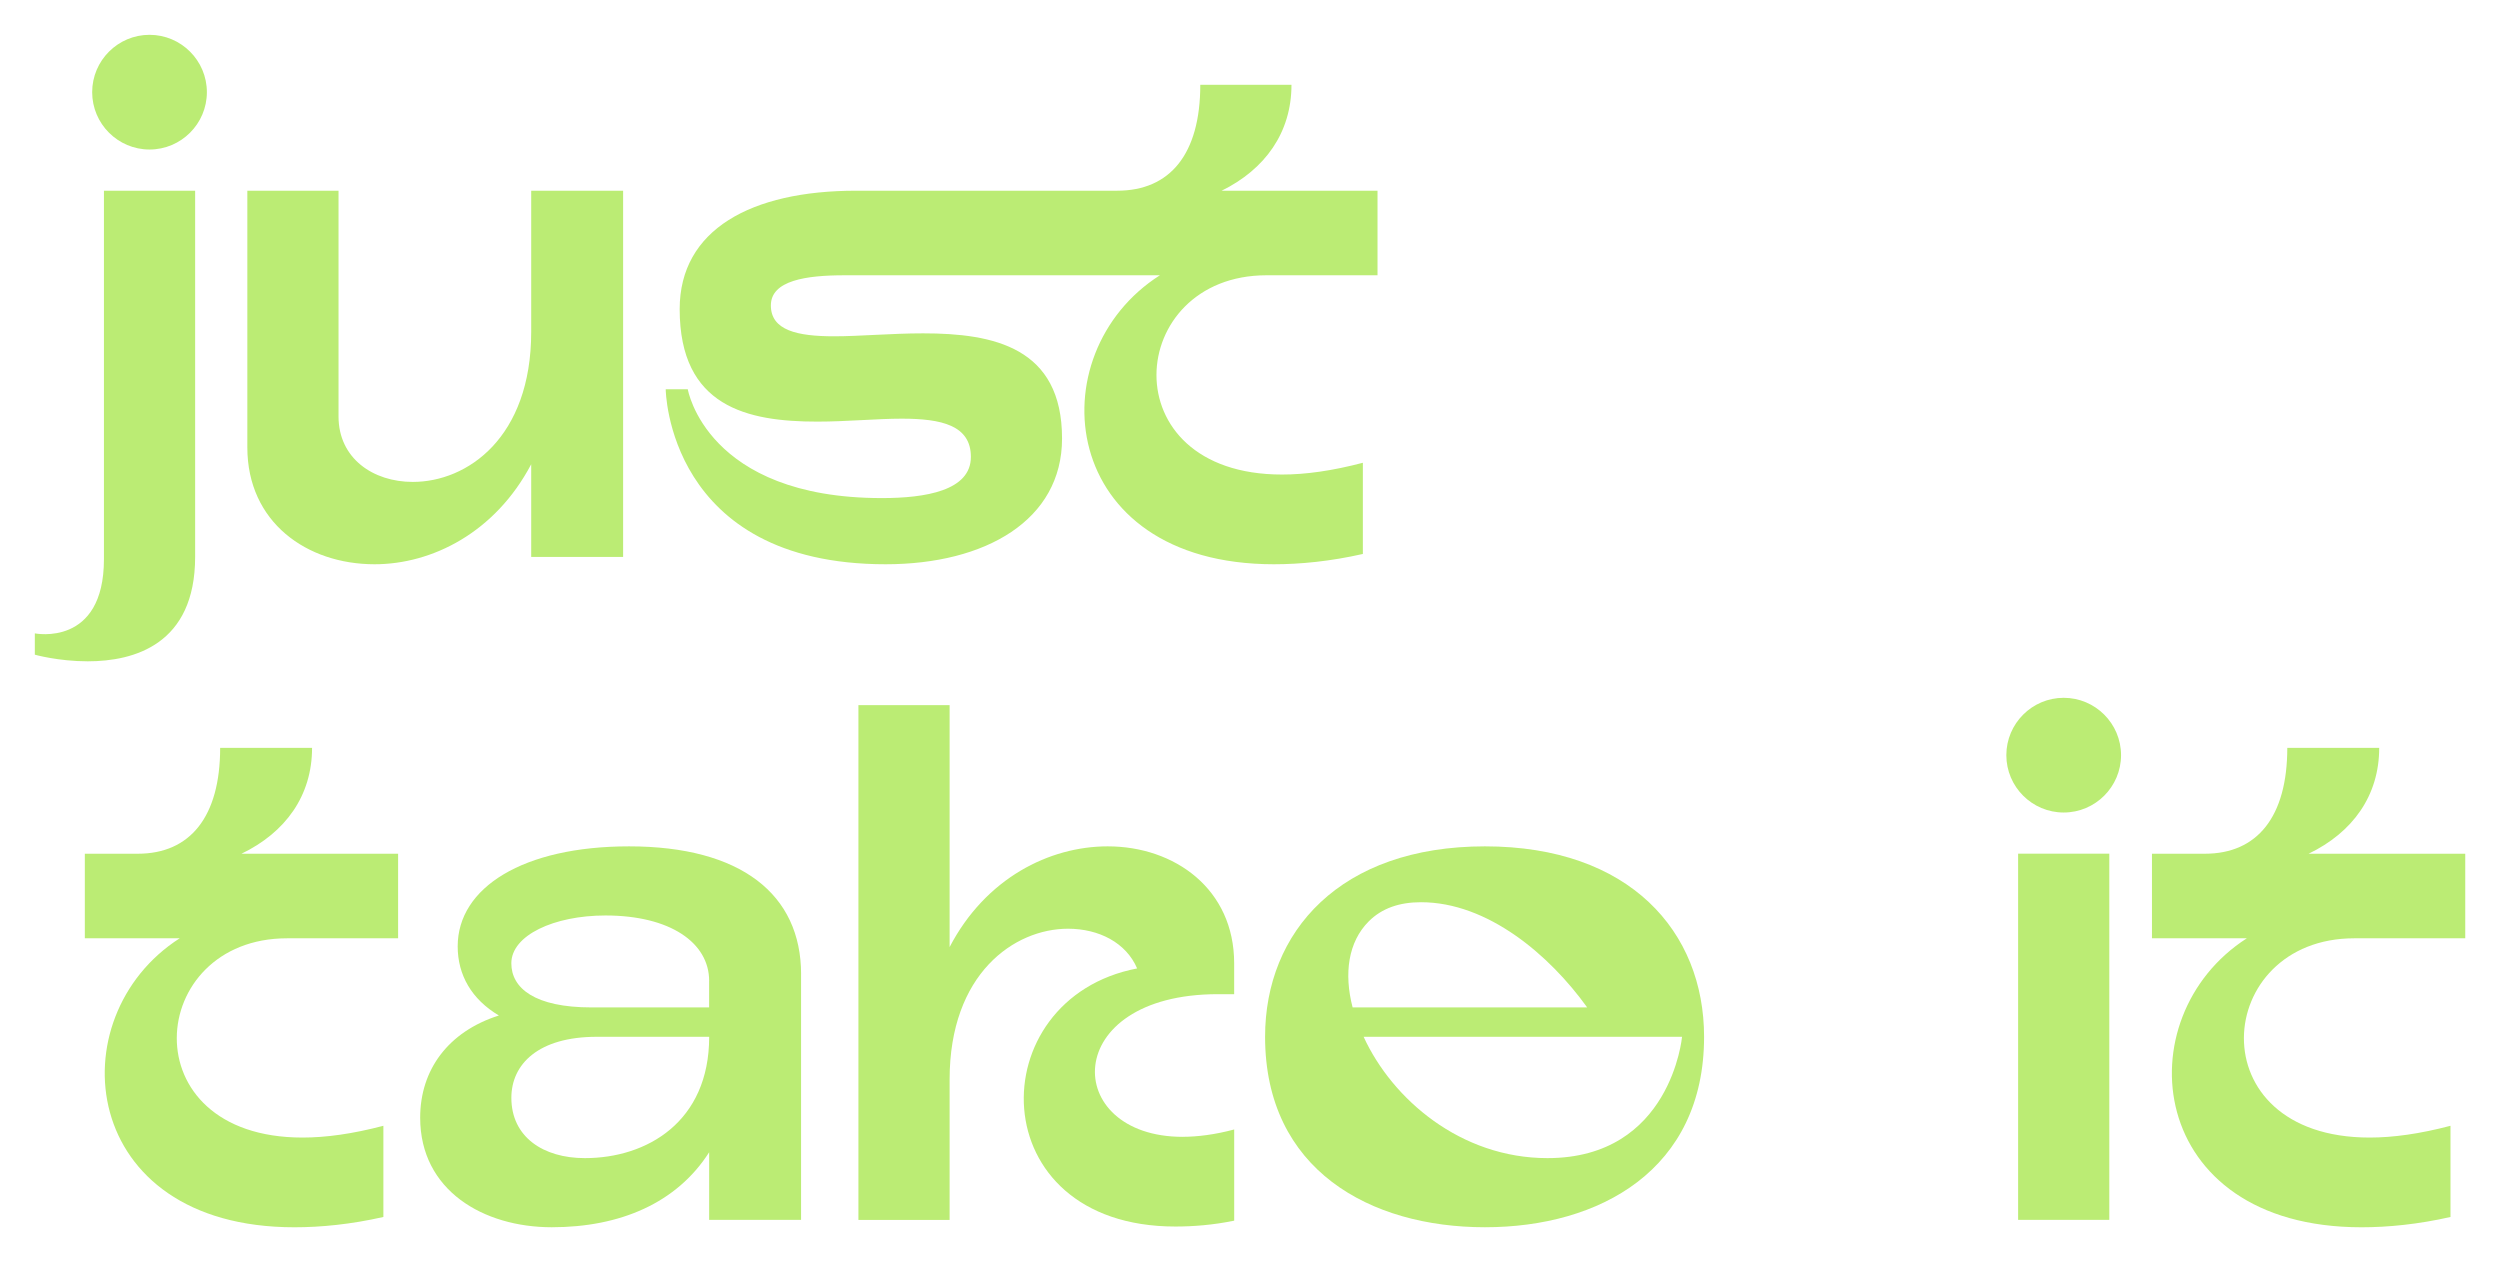
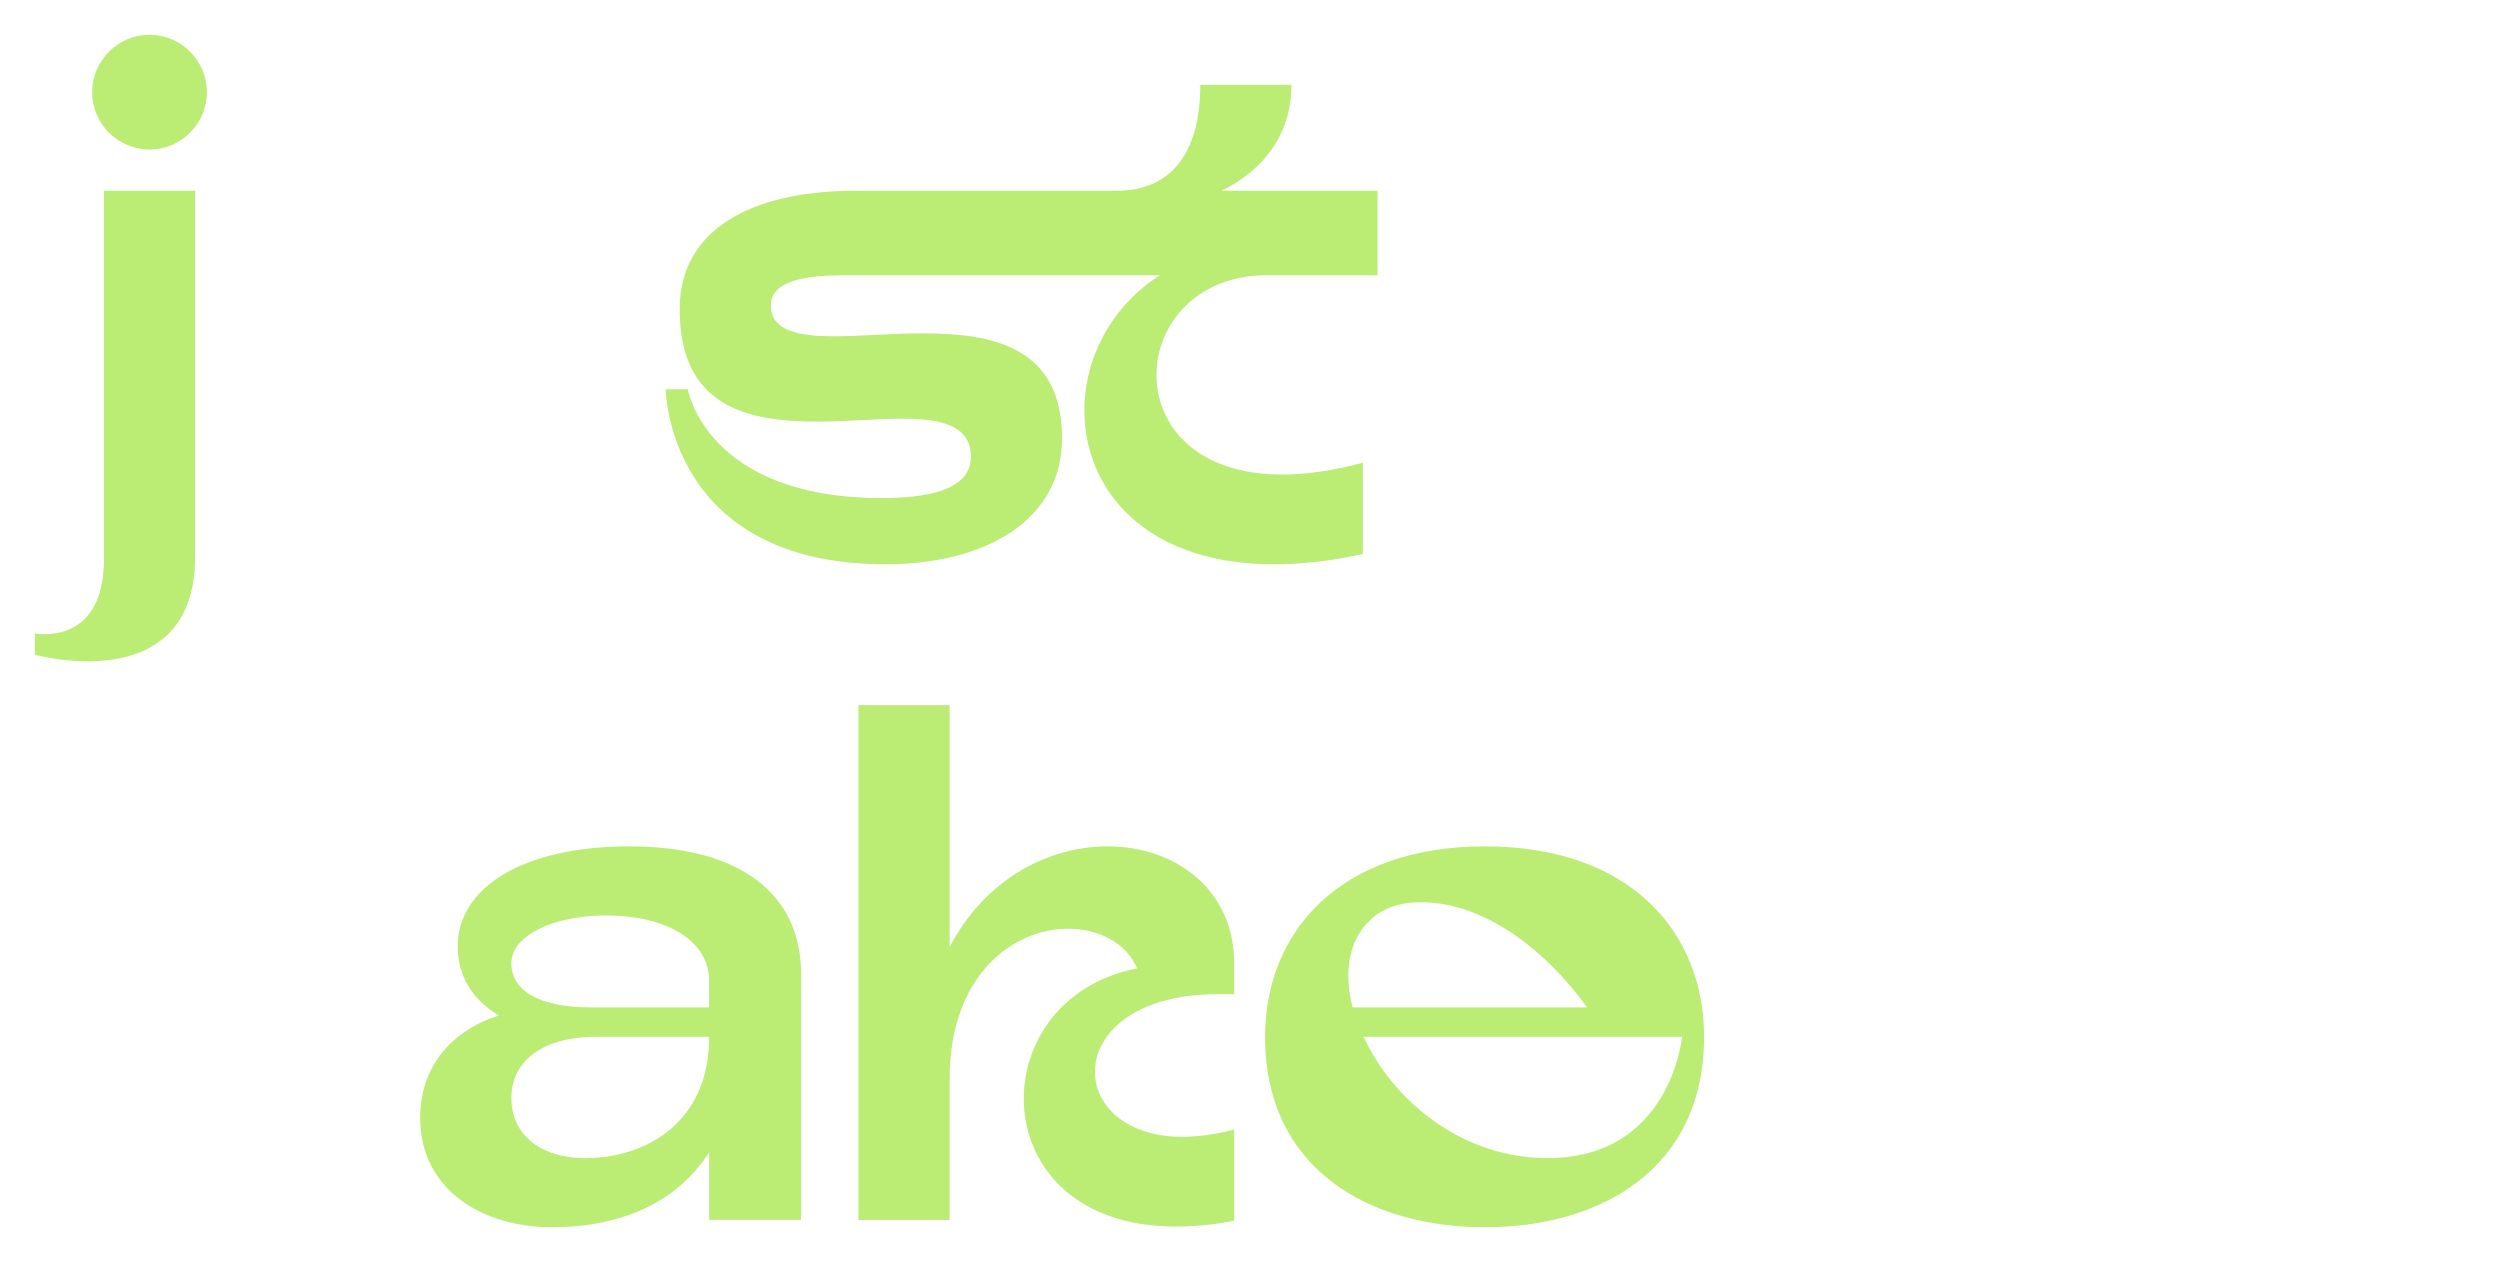
<svg xmlns="http://www.w3.org/2000/svg" id="a" viewBox="0 0 762.42 384.89">
  <defs>
    <style>.b{fill:#bbec74;}</style>
  </defs>
  <path class="b" d="M31.7,58.16h27.81v111.68c0,26.69-18.61,31.84-32.74,31.84-8.97,0-16.15-2.02-16.15-2.02v-6.5s21.08,4.26,21.08-22.65V58.16Zm-3.59-30.05c0-9.64,7.85-17.49,17.49-17.49s17.49,7.85,17.49,17.49-7.85,17.49-17.49,17.49-17.49-7.85-17.49-17.49Z" />
-   <path class="b" d="M190.03,58.16v111.68h-28.03v-28.26c-10.99,20.86-30.27,30.5-47.77,30.5-20.63,0-38.8-12.78-38.8-35.66V58.16h27.81V127.01c0,12.78,10.54,19.96,22.65,19.96,16.6,0,36.11-13.46,36.11-45.75V58.16h28.03Z" />
  <path class="b" d="M390.96,144.72c7.18,0,15.25-1.12,24.67-3.59v27.81c-9.87,2.24-19.06,3.14-27.14,3.14-65.93,0-72.44-64.14-34.76-88.13h-96.21c-11.66,0-22.43,1.57-22.43,9.19s8.07,9.42,19.29,9.42c7.85,0,17.49-.9,27.13-.9,21.53,0,42.38,4.26,42.38,32.07,0,24.89-23.32,38.35-53.82,38.35-66.6,0-67.05-53.37-67.05-53.37h6.73s5.61,33.19,59.2,33.19c13.23,0,27.14-2.24,27.14-12.56,0-9.64-8.97-11.66-21.08-11.66-7.62,0-16.82,.9-25.79,.9-21.3,0-41.94-4.49-41.94-34.31,0-24.22,21.75-36.11,53.82-36.11h79.61c16.15,0,25.34-11.21,25.34-32.29h27.81c0,14.58-8.07,25.79-21.3,32.29h47.54v25.79h-33.86c-43.06,0-47.99,60.77,4.71,60.77Z" />
-   <path class="b" d="M92.25,346.92c7.18,0,15.25-1.12,24.67-3.59v27.81c-9.87,2.24-19.06,3.14-27.14,3.14-65.93,0-72.44-64.14-34.98-88.13H25.87v-25.79h16.15c15.92,0,25.12-11.21,25.12-32.29h28.03c0,14.58-8.07,25.79-21.53,32.29h47.77v25.79h-33.86c-43.06,0-48.21,60.77,4.71,60.77Z" />
  <path class="b" d="M244.3,297.13v74.9h-28.03v-20.63c-9.87,15.47-27.14,22.87-47.99,22.87s-40.14-11.21-40.14-33.41c0-14.58,8.52-26.24,24-31.17-8.3-4.93-12.56-12.33-12.56-21.08,0-17.94,19.96-30.5,52.25-30.5,34.09,0,52.48,14.58,52.48,39.02Zm-28.03,2.02c0-11.66-11.89-19.96-31.62-19.96-15.7,0-28.71,6.05-28.71,14.58,0,7.62,7.18,13.46,24.44,13.46h35.88v-8.07Zm-34.31,17.04c-17.72,0-26.01,8.3-26.01,18.61,0,11.89,9.64,18.39,22.43,18.39,18.84,0,37.9-10.99,37.9-37h-34.31Z" />
  <path class="b" d="M360.69,346.69c4.48,0,9.87-.67,15.7-2.24v27.81c-6.5,1.34-12.56,1.79-17.94,1.79-59.43,0-59.65-69.52-11.66-78.71-3.36-7.85-11.66-12.11-21.08-12.11-16.37,0-36.11,13.68-36.11,45.97v42.83h-27.81V215.05h27.81v73.78c10.99-21.08,30.5-30.72,48.21-30.72,20.41,0,38.57,13.01,38.57,35.66v9.42h-4.93c-48.44,0-47.77,43.51-10.76,43.51Z" />
  <path class="b" d="M519.69,316.19c0,40.59-31.84,58.08-66.83,58.08s-67.05-17.49-67.05-58.08c0-32.07,22.87-58.08,67.05-58.08s66.83,26.01,66.83,58.08Zm-107.2-8.97h71.54c-11.44-15.92-30.28-32.07-50.68-32.07-6.5,0-11.88,1.79-15.92,5.83-6.28,6.28-7.62,15.92-4.93,26.24Zm100.47,8.97h-97.1c8.75,19.06,29.6,37,56.07,37,37.67,0,41.04-37,41.04-37Z" />
-   <path class="b" d="M611.87,230.3c0-9.64,7.85-17.49,17.49-17.49s17.49,7.85,17.49,17.49-7.85,17.49-17.49,17.49-17.49-7.85-17.49-17.49Zm3.59,141.73v-111.68h27.81v111.68h-27.81Z" />
-   <path class="b" d="M722.65,346.92c7.18,0,15.25-1.12,24.67-3.59v27.81c-9.87,2.24-19.06,3.14-27.13,3.14-65.93,0-72.44-64.14-34.98-88.13h-28.93v-25.79h16.15c15.92,0,25.12-11.21,25.12-32.29h28.03c0,14.58-8.07,25.79-21.53,32.29h47.77v25.79h-33.86c-43.06,0-48.22,60.77,4.71,60.77Z" />
</svg>